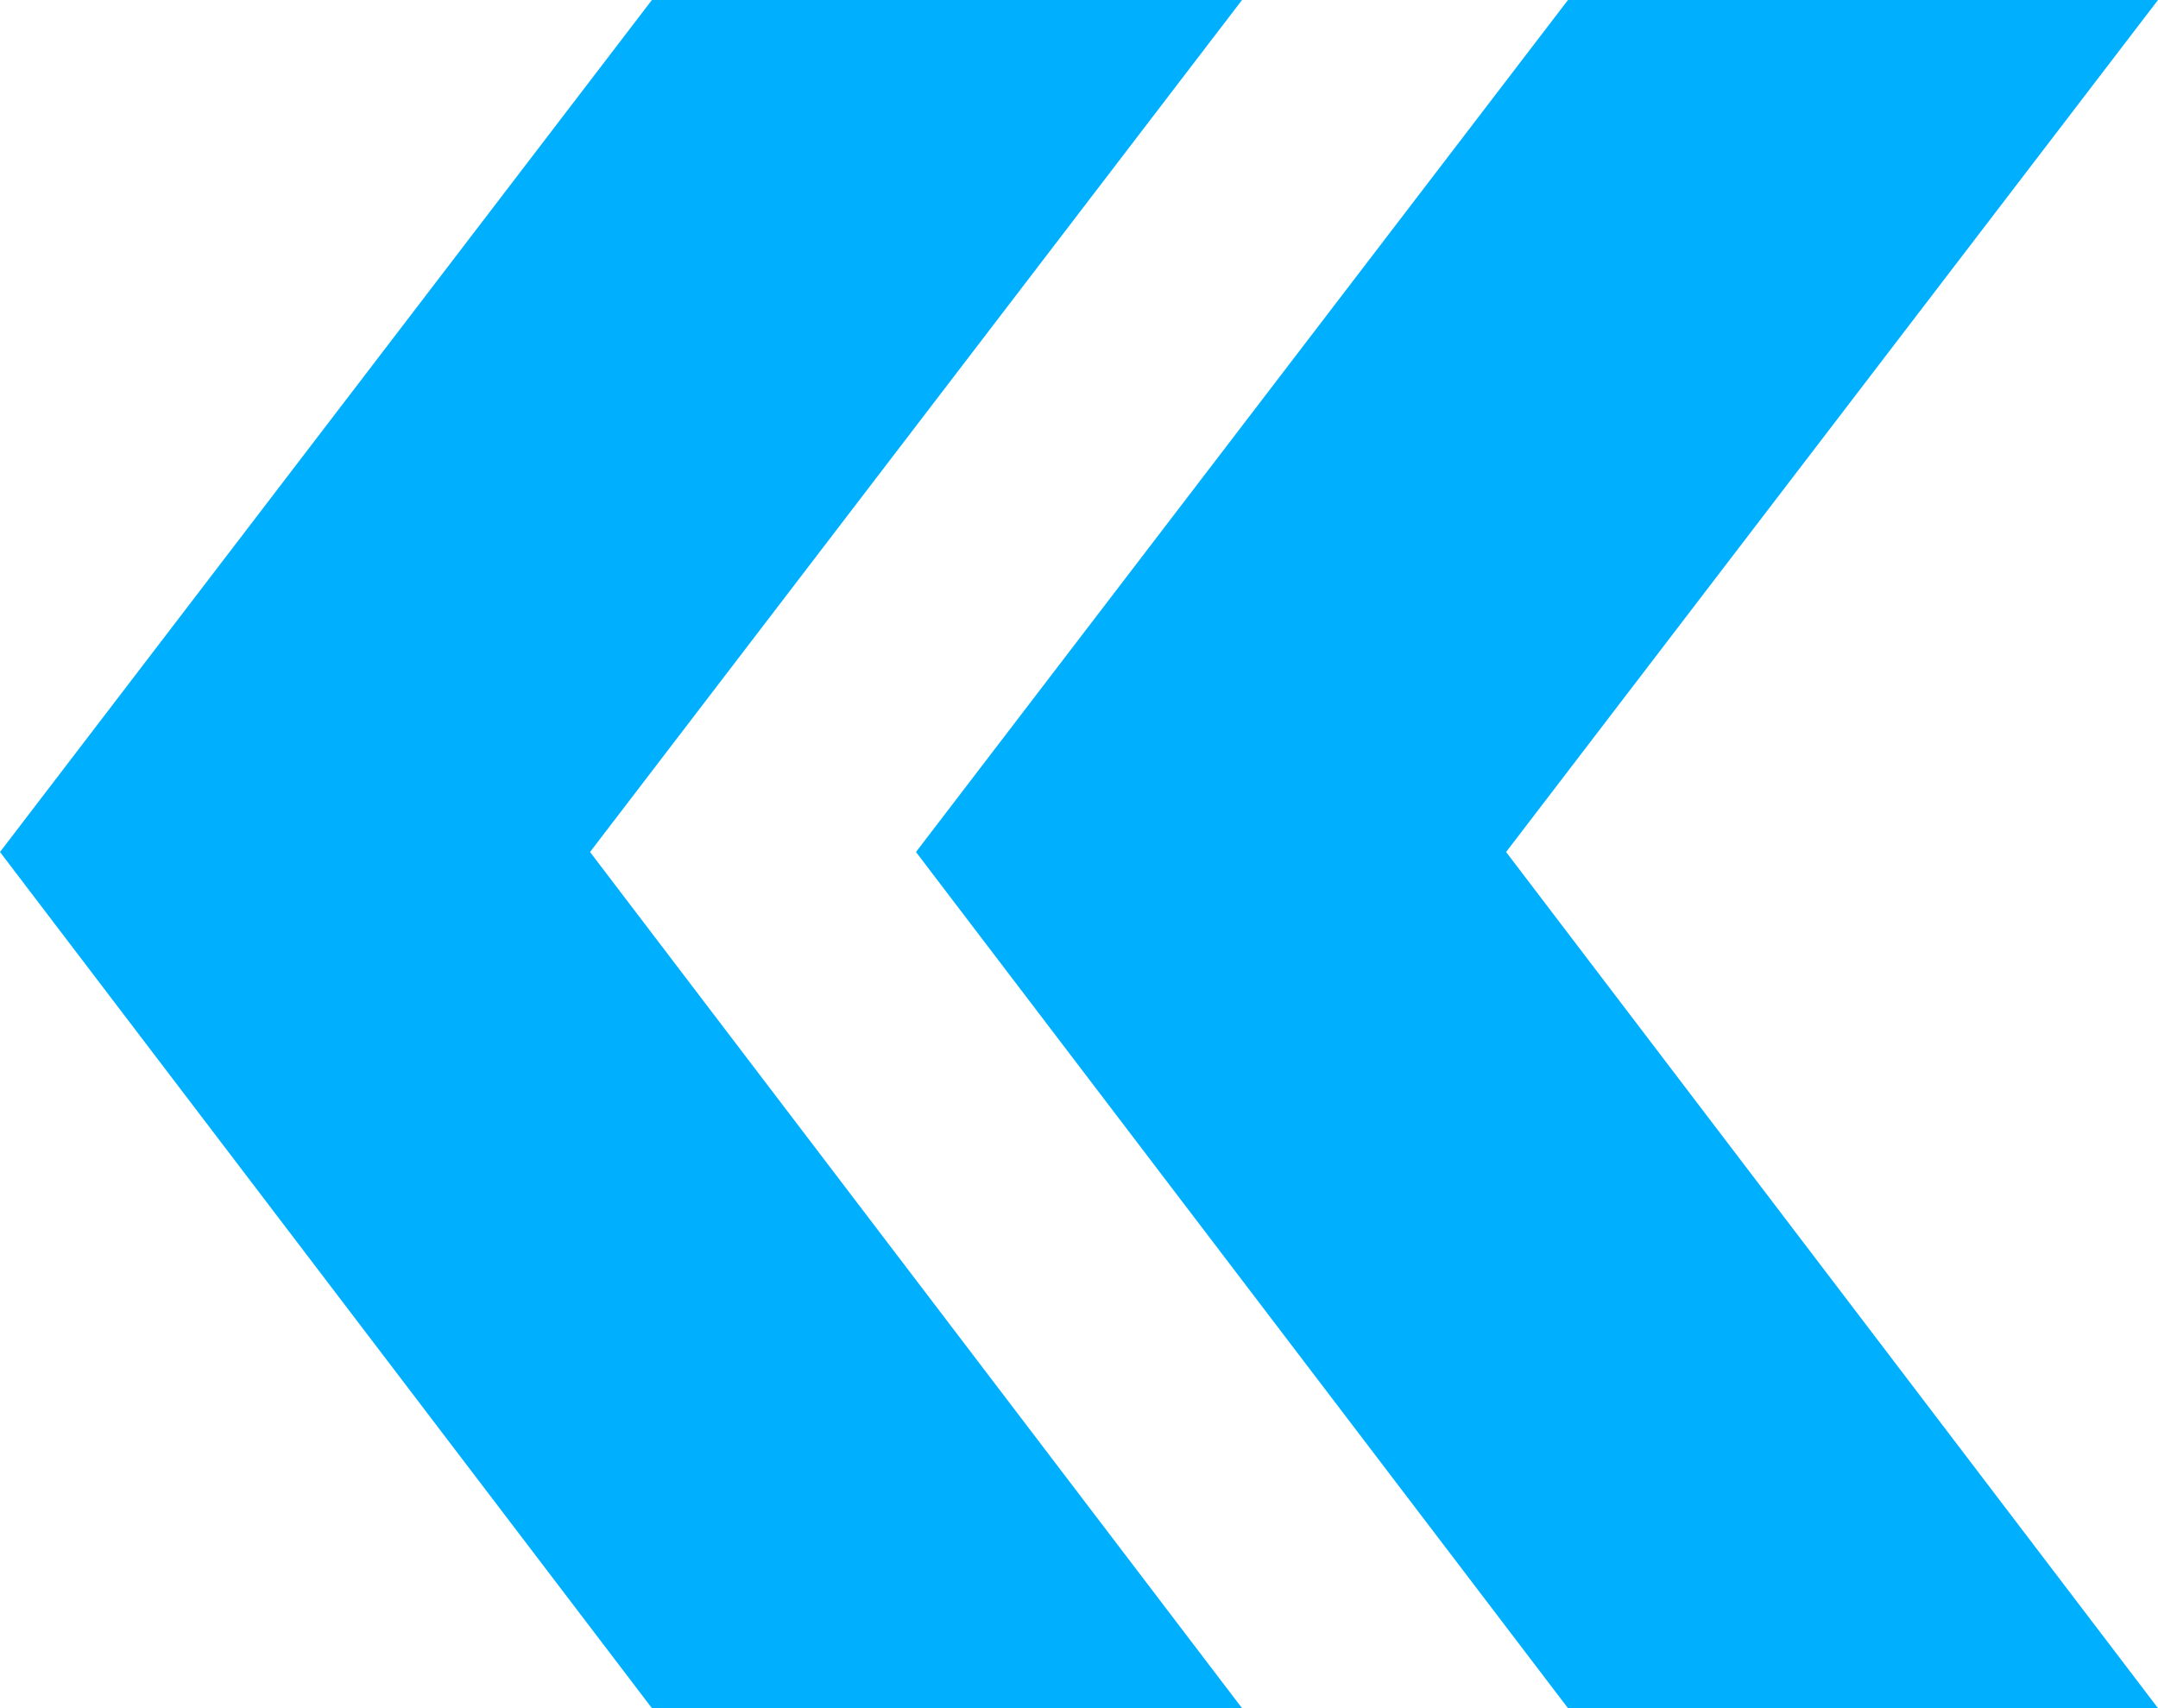
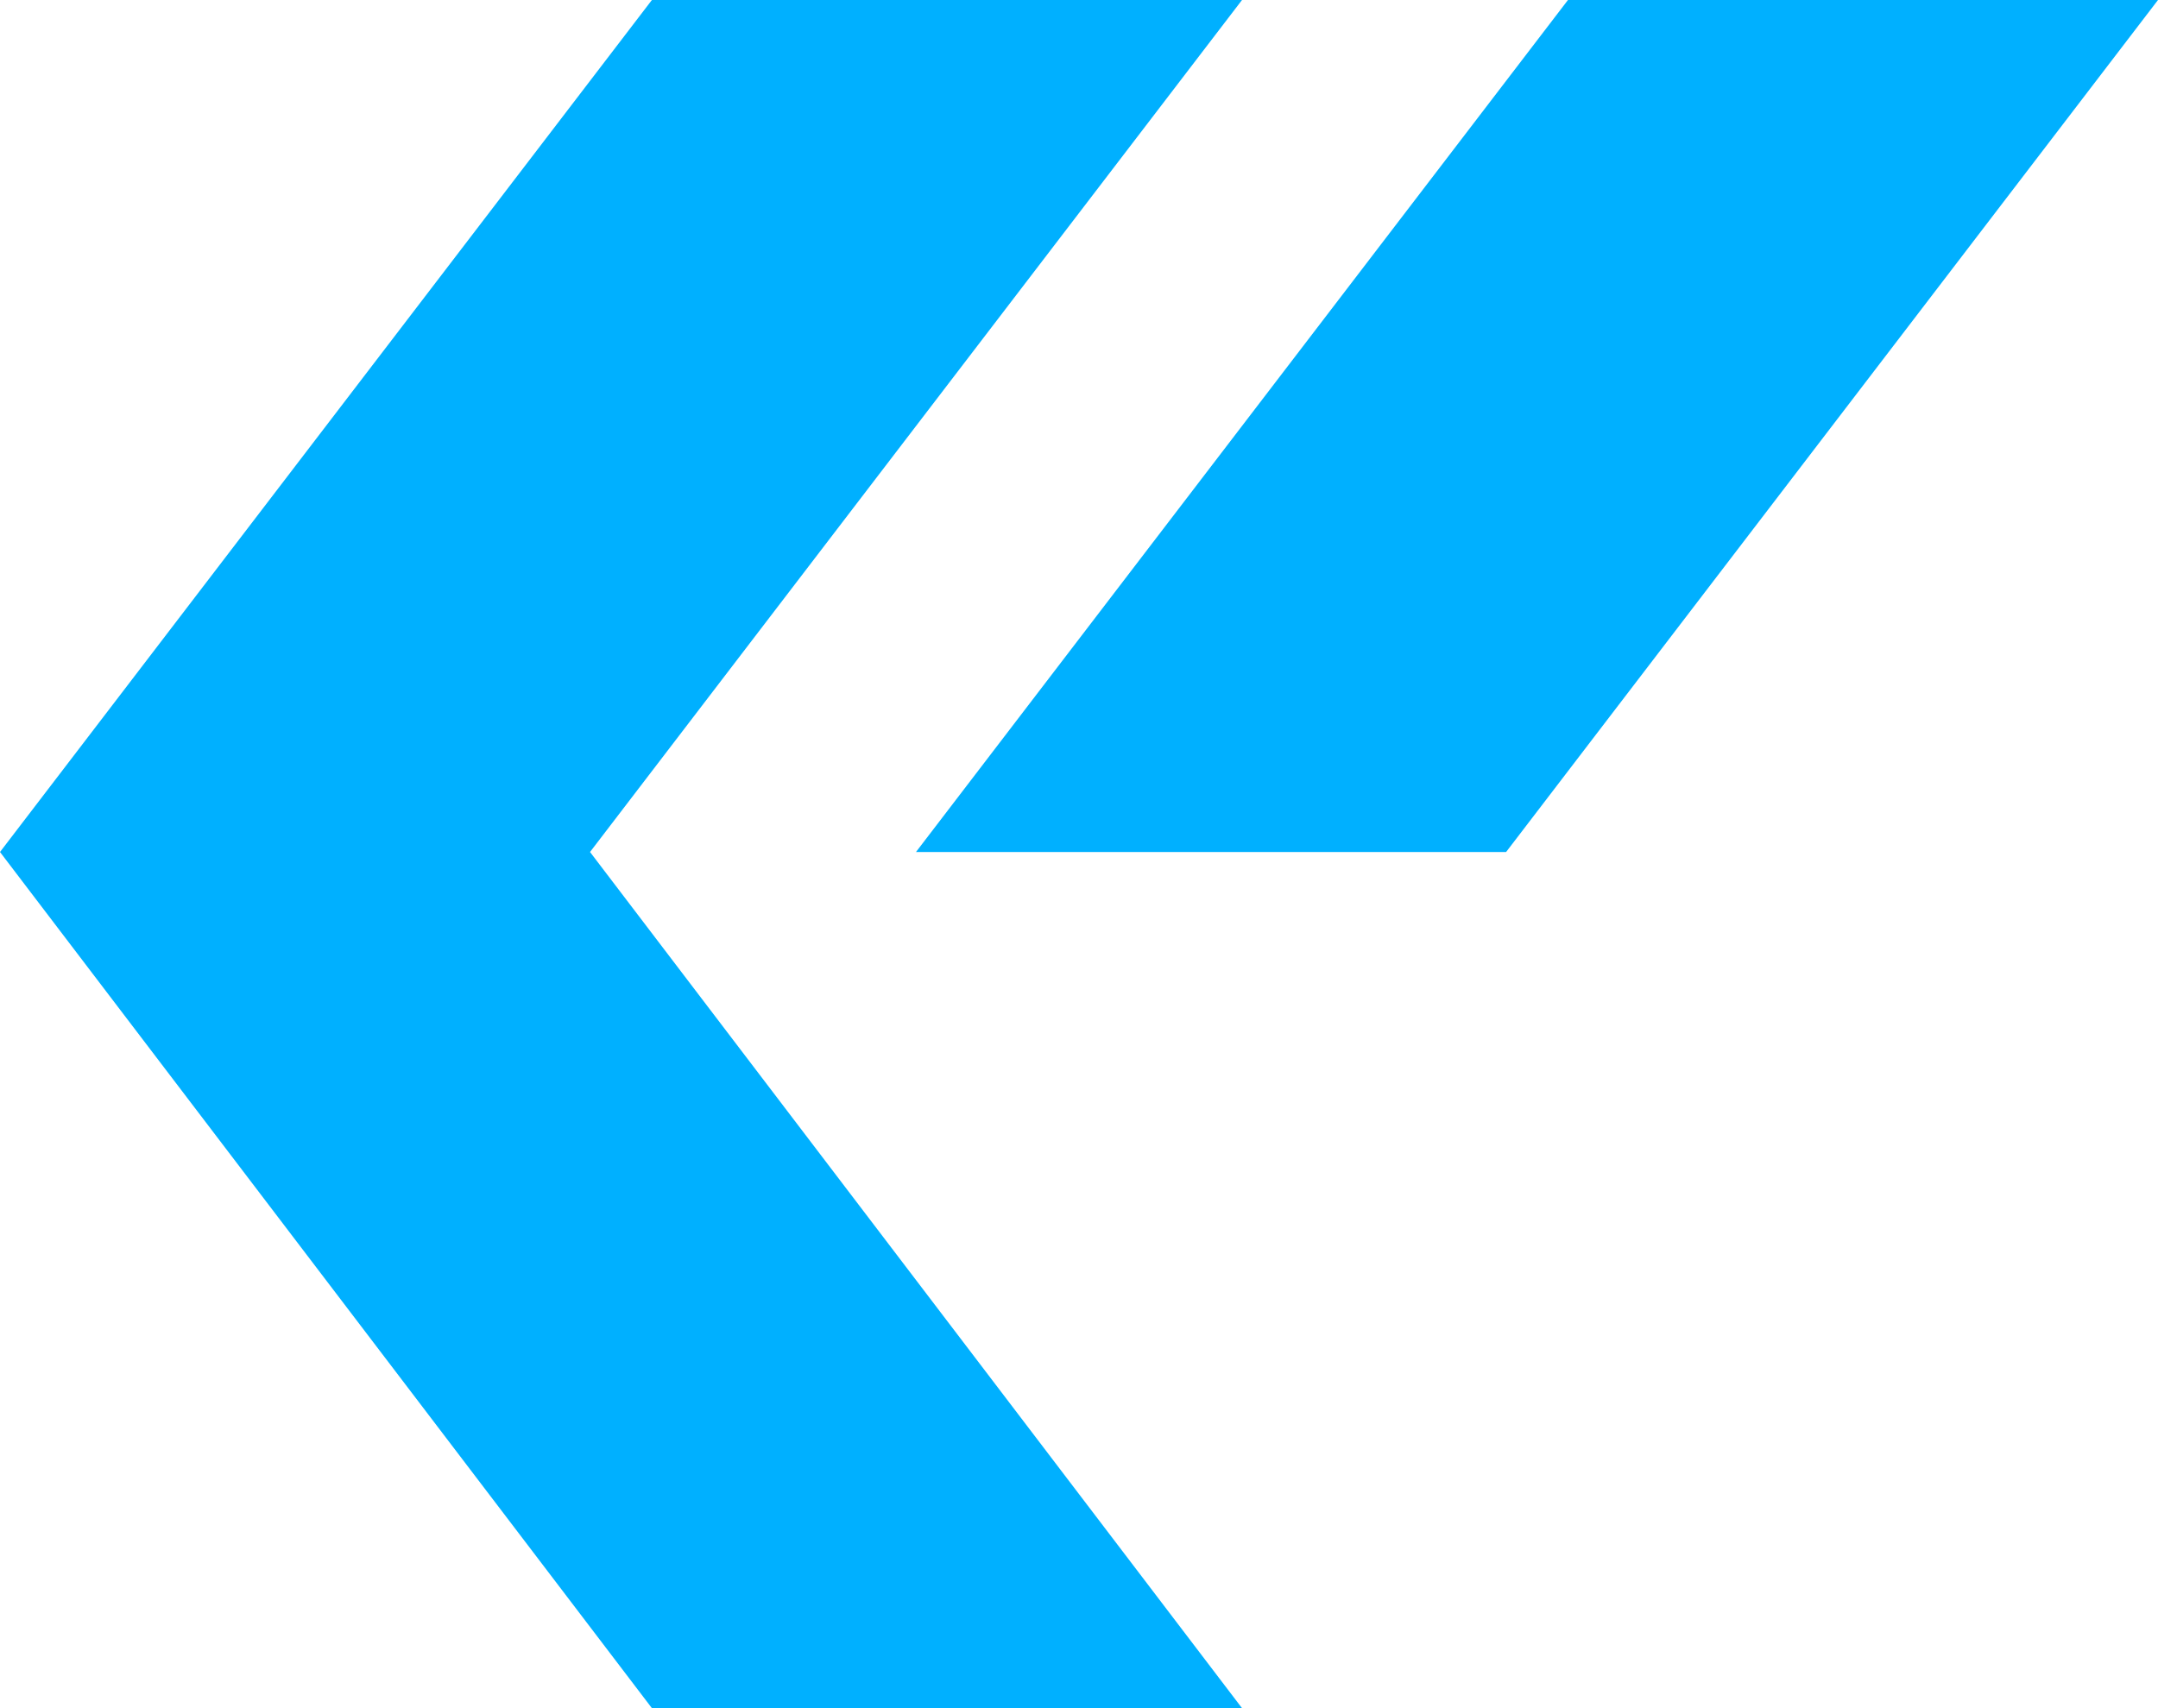
<svg xmlns="http://www.w3.org/2000/svg" width="24" height="19" viewBox="0 0 24 19" fill="none">
-   <path d="M13.813 0H7.25L0 9.477L7.25 19H13.813L6.562 9.477L13.813 0ZM24 0H17.438L10.187 9.477L17.438 19H24L16.75 9.477L24 0Z" fill="#00B0FF" />
+   <path d="M13.813 0H7.25L0 9.477L7.25 19H13.813L6.562 9.477L13.813 0ZM24 0H17.438L10.187 9.477H24L16.75 9.477L24 0Z" fill="#00B0FF" />
</svg>